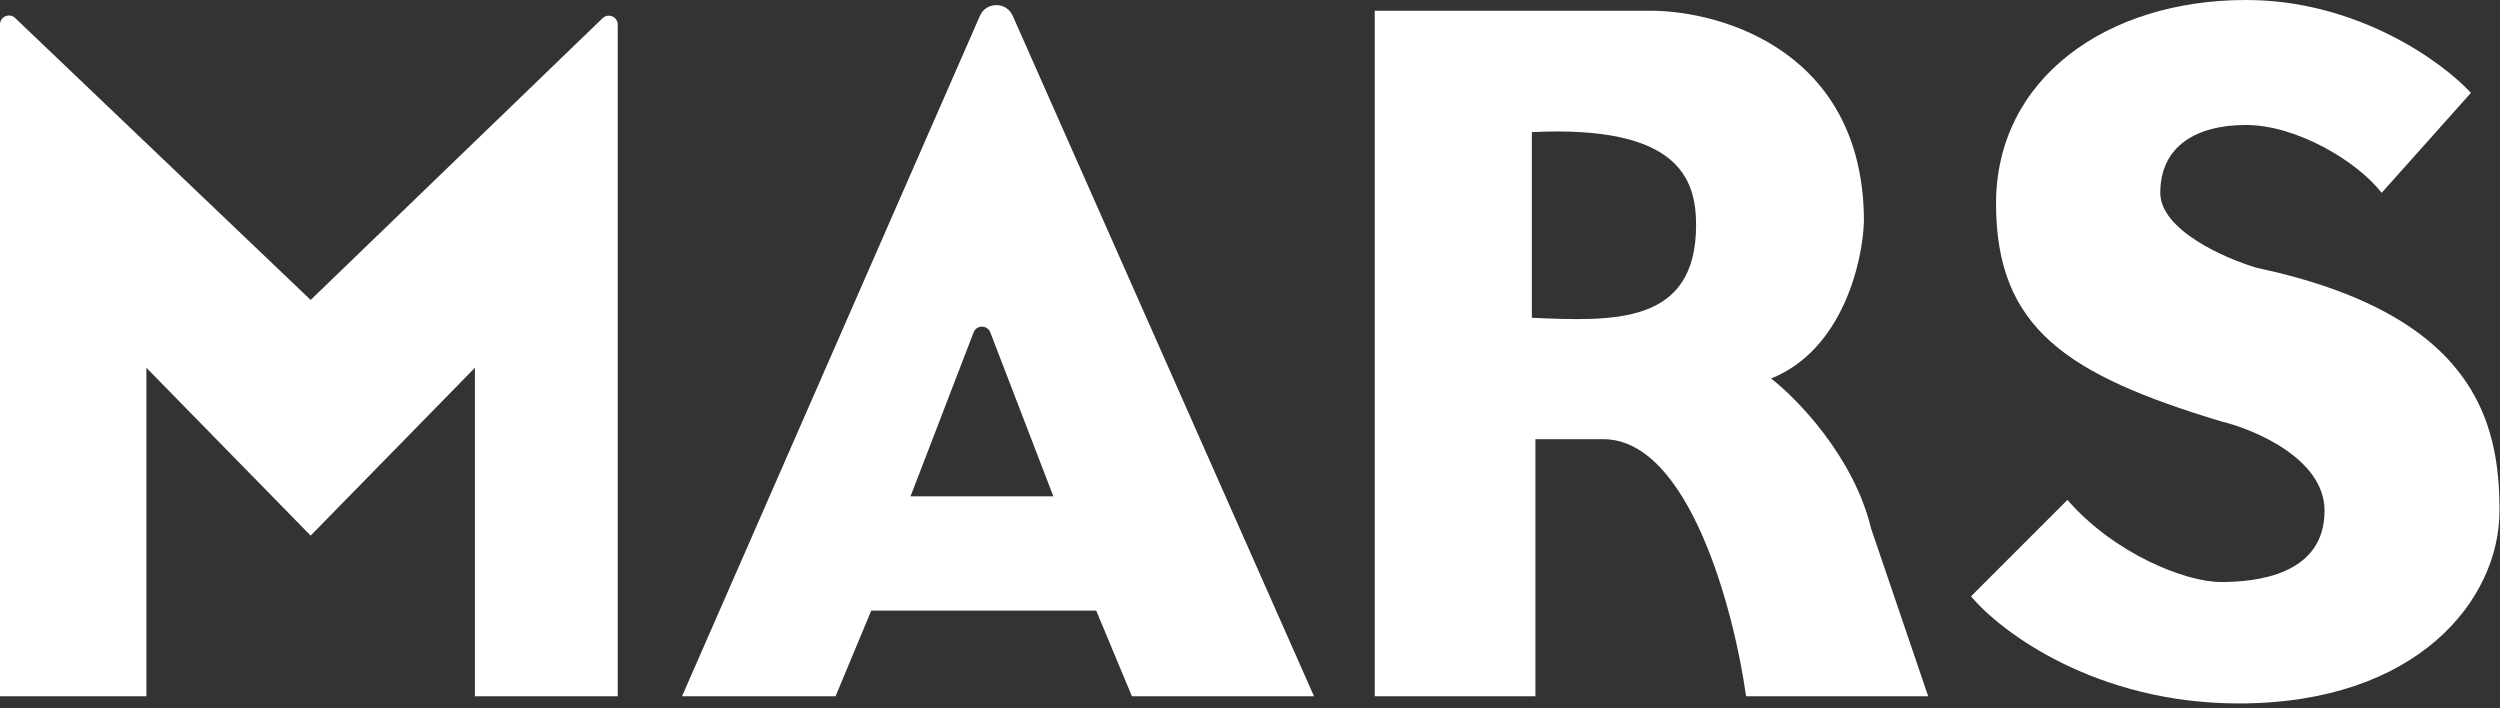
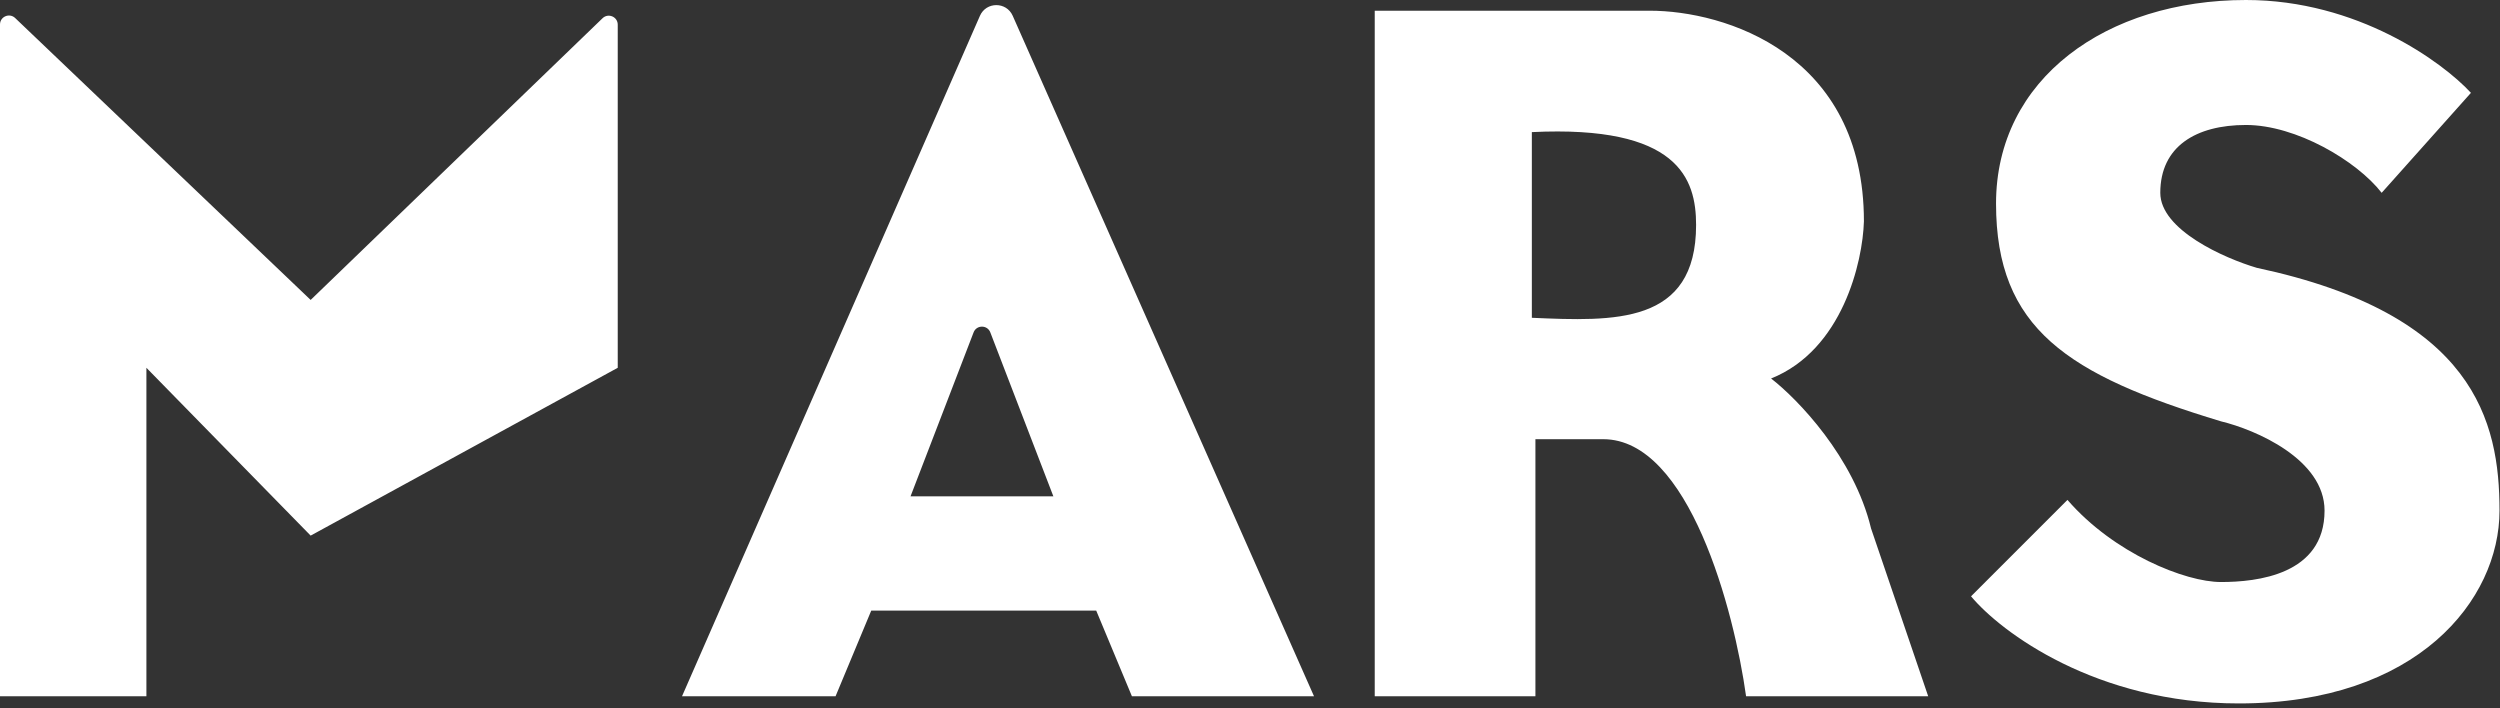
<svg xmlns="http://www.w3.org/2000/svg" width="233" height="66" viewBox="0 0 233 66" fill="none">
  <rect x="0" y="0" width="233" height="66" fill="#333333" stroke="none" />
-   <path fill-rule="evenodd" clip-rule="evenodd" d="M221.972 17.971L230.292 8.653C227.63 5.768 219.709 0 209.326 0C196.347 0 186.031 7.321 186.031 18.969C186.031 30.617 192.687 34.943 206.997 39.269C210.214 40.046 216.648 42.797 216.648 47.589C216.648 53.58 210.324 54.245 206.997 54.245C203.669 54.245 197.013 51.583 192.687 46.591L183.701 55.576C186.474 58.904 195.349 65.56 208.661 65.56C225.3 65.56 232.954 55.909 232.954 47.589C232.954 39.269 230.625 29.286 210.324 24.959C207.329 24.072 201.339 21.432 201.339 17.971C201.339 13.645 204.667 11.648 209.326 11.648C213.985 11.648 219.643 14.976 221.972 17.971ZM63.563 64.894L91.329 1.476C91.911 0.146 93.796 0.142 94.384 1.469L122.467 64.894H105.495L102.167 56.907H81.201L77.873 64.894H63.563ZM0 64.894V2.282C0 1.548 0.879 1.172 1.411 1.679L28.953 27.954L56.159 1.698C56.689 1.186 57.573 1.562 57.573 2.298V64.894H44.261V34.278L28.953 49.919L13.645 34.278V64.894H0ZM128.125 0.998V64.894H143.101V40.933H149.424C157.411 40.933 161.626 56.907 162.735 64.894H179.708L174.383 49.253C172.786 42.597 167.505 37.162 165.065 35.276C171.721 32.614 173.606 24.405 173.717 20.633C173.717 4.992 160.738 0.998 153.75 0.998H128.125ZM142.768 29.618C150.422 29.951 158.076 30.284 158.076 20.966C158.076 16.64 156.412 11.648 142.768 12.313V29.618ZM84.862 46.258H98.174L92.297 30.978C92.022 30.265 91.013 30.265 90.739 30.978L84.862 46.258Z" fill="white" />
+   <path fill-rule="evenodd" clip-rule="evenodd" d="M221.972 17.971L230.292 8.653C227.63 5.768 219.709 0 209.326 0C196.347 0 186.031 7.321 186.031 18.969C186.031 30.617 192.687 34.943 206.997 39.269C210.214 40.046 216.648 42.797 216.648 47.589C216.648 53.58 210.324 54.245 206.997 54.245C203.669 54.245 197.013 51.583 192.687 46.591L183.701 55.576C186.474 58.904 195.349 65.56 208.661 65.56C225.3 65.56 232.954 55.909 232.954 47.589C232.954 39.269 230.625 29.286 210.324 24.959C207.329 24.072 201.339 21.432 201.339 17.971C201.339 13.645 204.667 11.648 209.326 11.648C213.985 11.648 219.643 14.976 221.972 17.971ZM63.563 64.894L91.329 1.476C91.911 0.146 93.796 0.142 94.384 1.469L122.467 64.894H105.495L102.167 56.907H81.201L77.873 64.894H63.563ZM0 64.894V2.282C0 1.548 0.879 1.172 1.411 1.679L28.953 27.954L56.159 1.698C56.689 1.186 57.573 1.562 57.573 2.298V64.894V34.278L28.953 49.919L13.645 34.278V64.894H0ZM128.125 0.998V64.894H143.101V40.933H149.424C157.411 40.933 161.626 56.907 162.735 64.894H179.708L174.383 49.253C172.786 42.597 167.505 37.162 165.065 35.276C171.721 32.614 173.606 24.405 173.717 20.633C173.717 4.992 160.738 0.998 153.75 0.998H128.125ZM142.768 29.618C150.422 29.951 158.076 30.284 158.076 20.966C158.076 16.64 156.412 11.648 142.768 12.313V29.618ZM84.862 46.258H98.174L92.297 30.978C92.022 30.265 91.013 30.265 90.739 30.978L84.862 46.258Z" fill="white" />
</svg>